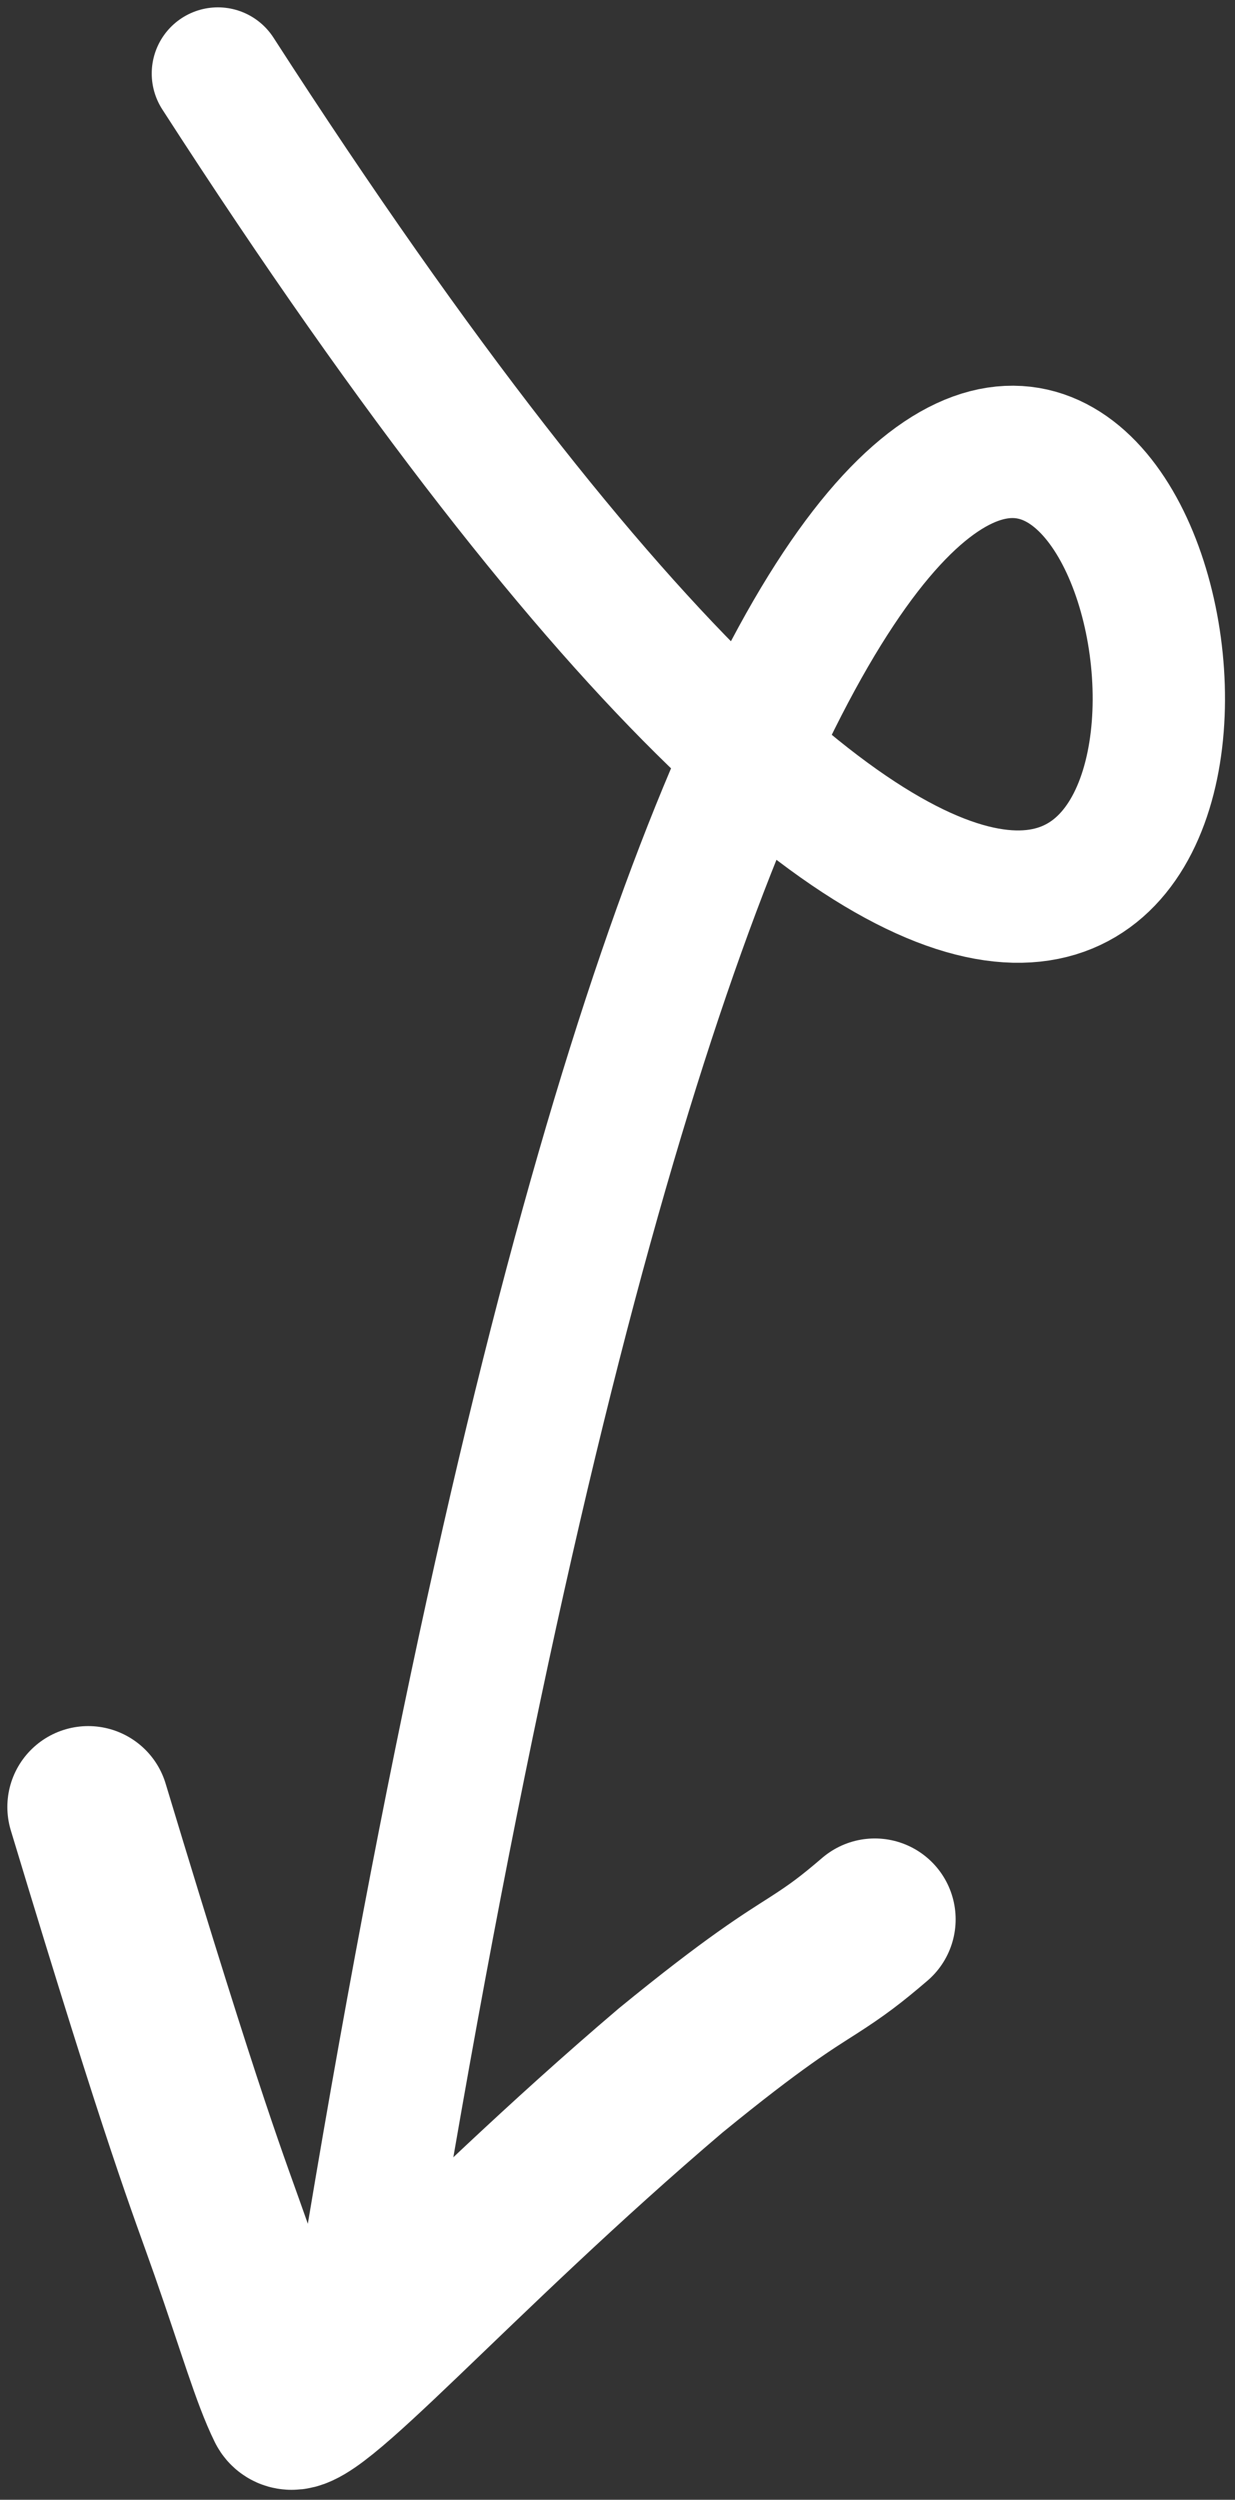
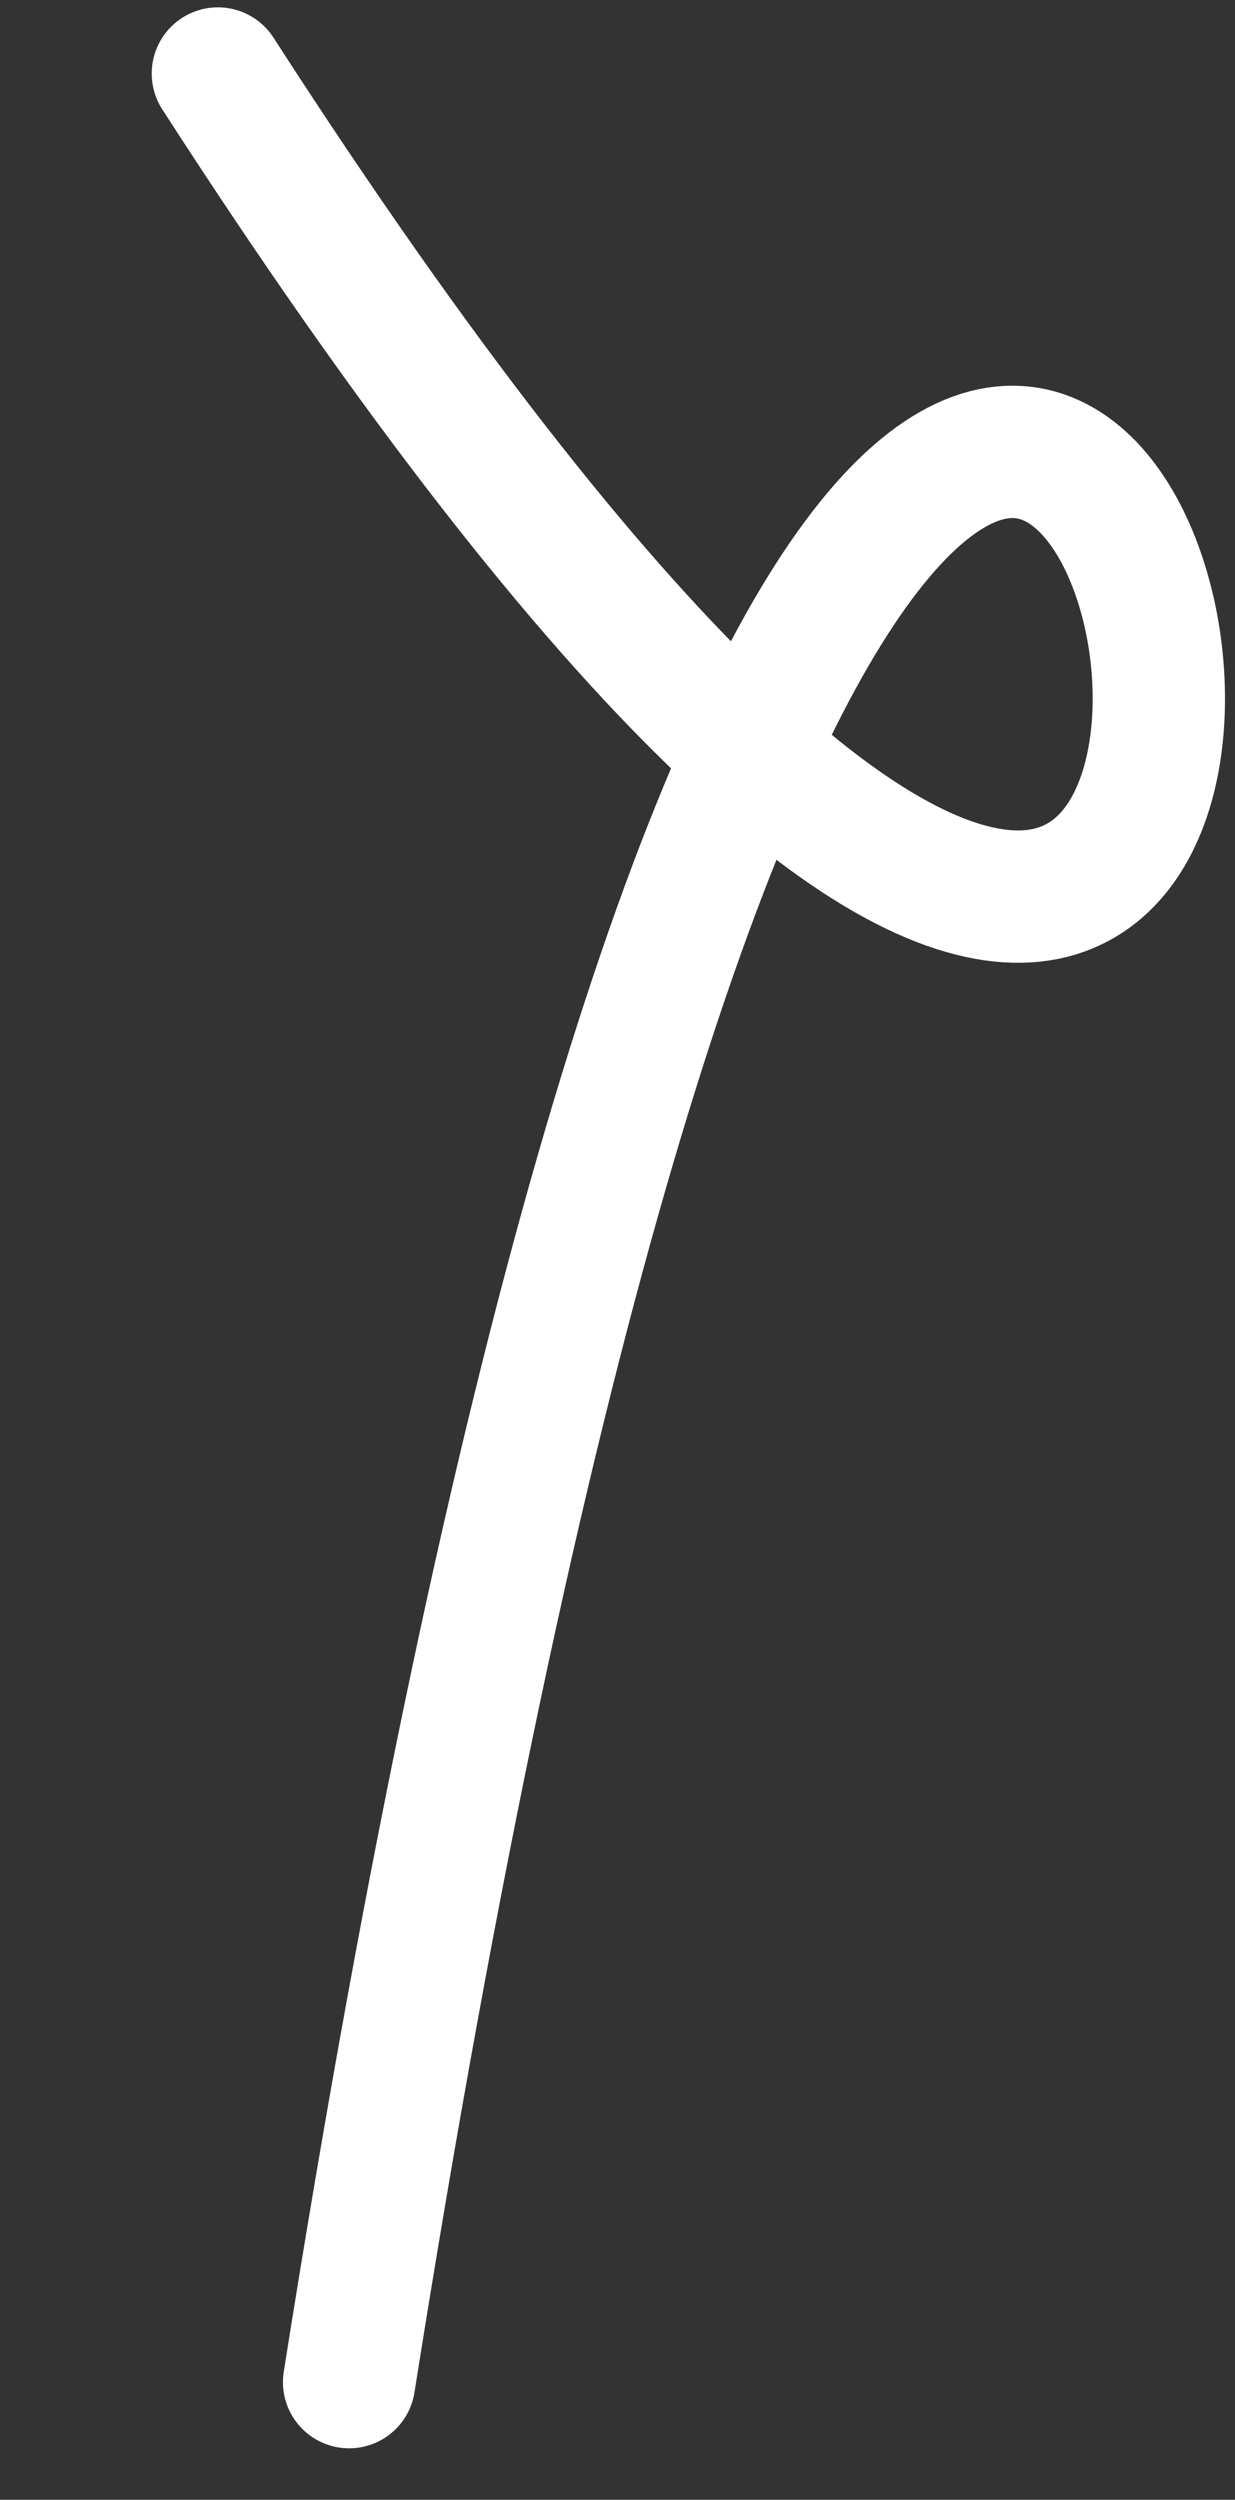
<svg xmlns="http://www.w3.org/2000/svg" width="84" height="170" viewBox="0 0 84 170" fill="none">
  <rect x="0" y="0" width="84" height="170" fill="#333333" stroke="none" />
  <path d="M14.82 5C124.725 175.44 69.303 -125.732 23.745 162" stroke="white" stroke-width="9" stroke-linecap="round" />
-   <path d="M6 122.885C12.712 145.111 14.101 148.342 15.72 152.972C17.585 158.308 18.506 161.543 19.541 163.644C20.436 165.46 30.922 153.302 45.617 140.803C51.37 136.099 53.662 134.724 55.302 133.671C56.942 132.618 57.859 131.931 59.499 130.527" stroke="white" stroke-width="11" stroke-linecap="round" />
</svg>